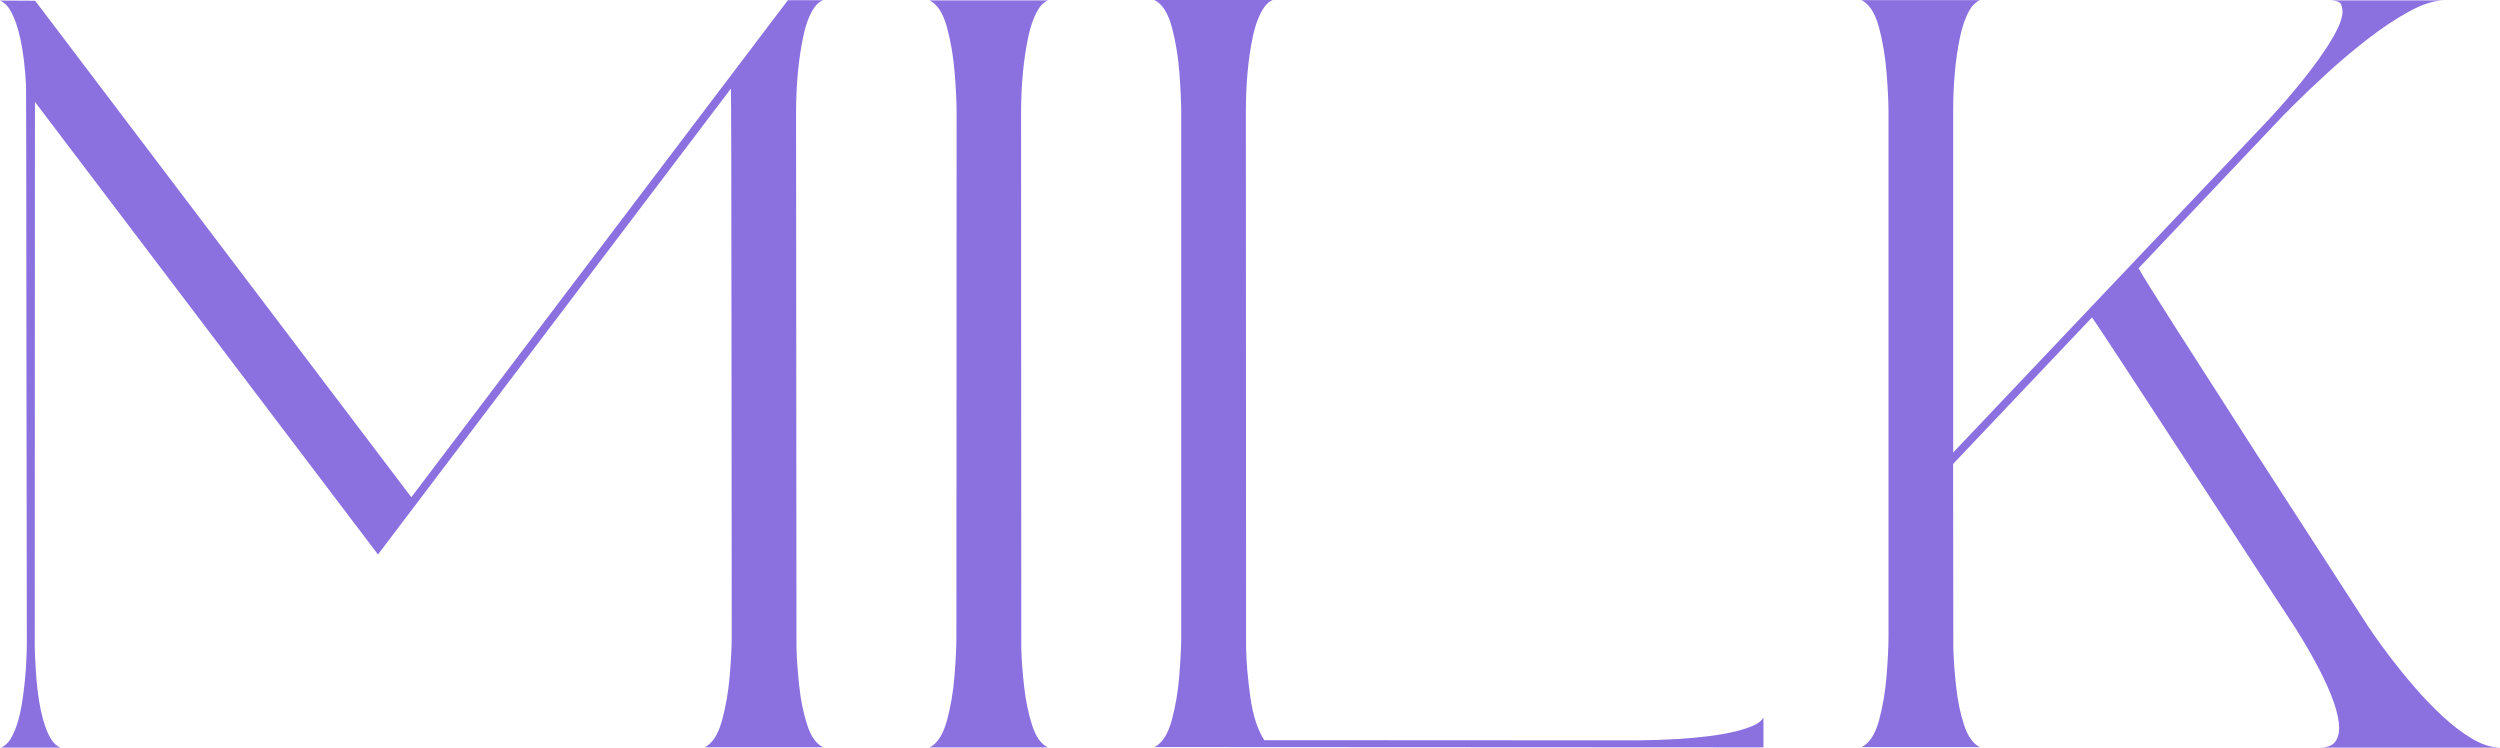
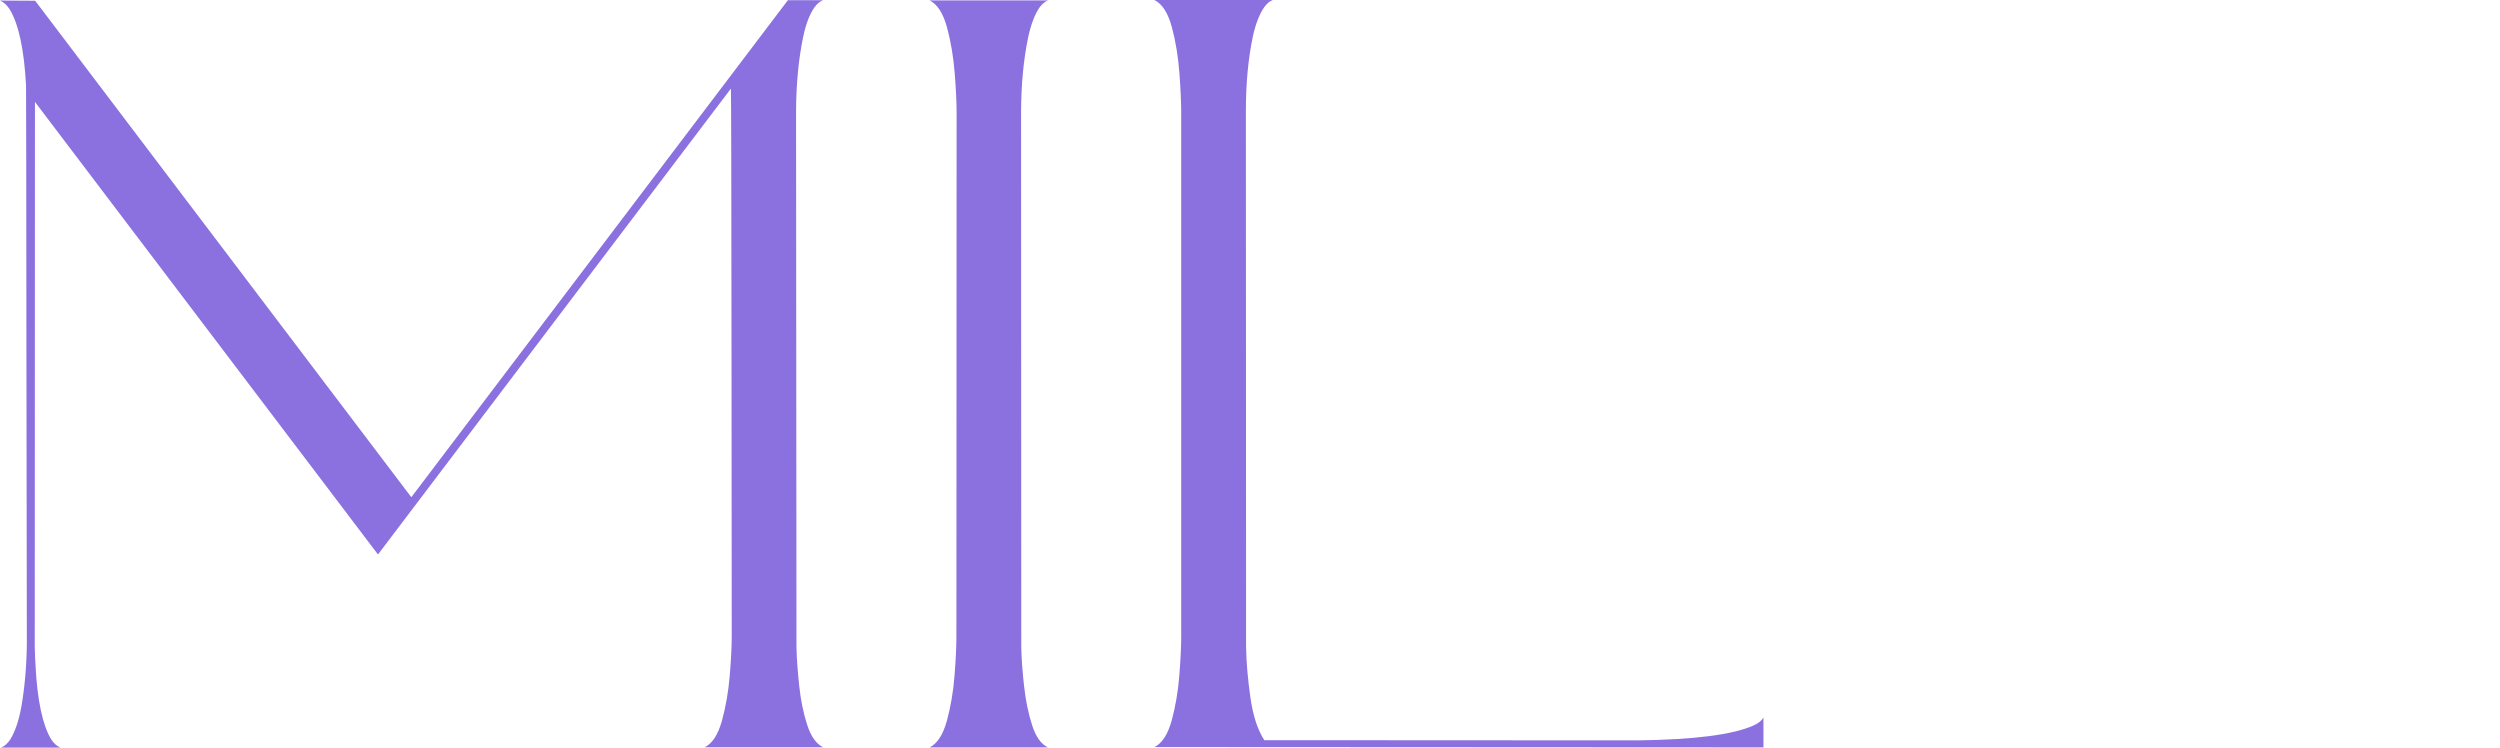
<svg xmlns="http://www.w3.org/2000/svg" id="_レイヤー_2" viewBox="0 0 373.43 111.67">
  <defs>
    <style>.cls-1{fill:#8b70e0;stroke-width:0px;}</style>
  </defs>
  <g id="layout">
    <path class="cls-1" d="M9.03,111.67H.16c.52-.21.98-.62,1.38-1.22.75-1.24,1.3-2.89,1.66-4.94.5-2.89.77-6.01.81-9.38l-.06-41.6c-.02-26.97-.04-40.89-.06-41.76C3.6,7.39,2.79,3.6,1.44,1.38,1.02.74.54.31,0,.08l5.25.03,56.19,74.16L117.69.03h5.25c-.46.18-.89.53-1.28,1.06-.73,1.06-1.28,2.5-1.66,4.3l-.03.11c-.69,3.33-1.04,7.04-1.06,11.13l.06,80.06c.04,1.7.18,3.62.41,5.76.23,2.14.62,4.08,1.19,5.82.56,1.74,1.35,2.85,2.38,3.35h-17.69c1.15-.57,2-1.89,2.58-3.97.57-2.08.96-4.32,1.16-6.71.2-2.39.3-4.35.3-5.87l-.03-40.38c-.02-26.3-.05-40.12-.09-41.46l-52.72,69.59L5.22,15.22l-.03,81.36c.02.96.06,1.92.12,2.9.27,5.17,1.05,8.83,2.34,10.97.4.6.85,1.01,1.38,1.22Z" />
    <path class="cls-1" d="M156.55,111.64h-17.69c1.15-.57,2-1.89,2.58-3.98.57-2.09.95-4.33,1.14-6.73s.28-4.35.28-5.86l.03-78.25c0-1.47-.09-3.42-.28-5.84-.19-2.43-.57-4.71-1.14-6.84-.57-2.13-1.44-3.49-2.61-4.08h17.69c-.48.19-.91.55-1.28,1.06-.71,1.04-1.27,2.52-1.69,4.44-.69,3.31-1.04,7.01-1.06,11.1l.03,80.09c.04,1.7.18,3.62.42,5.76.24,2.14.64,4.08,1.2,5.82.56,1.74,1.35,2.84,2.38,3.32Z" />
    <path class="cls-1" d="M263.41,111.64l-90.97-.05c1.15-.57,2-1.89,2.58-3.98.57-2.09.95-4.33,1.14-6.73.19-2.4.28-4.35.28-5.86V16.76c0-1.47-.09-3.42-.27-5.84-.18-2.43-.55-4.71-1.12-6.84-.57-2.13-1.44-3.49-2.61-4.08h17.66c-.46.19-.88.55-1.25,1.06-.73,1.04-1.3,2.52-1.72,4.44-.69,3.31-1.03,7.01-1.03,11.1l.03,80.09c.04,2.23.25,4.71.64,7.45.38,2.74,1.08,4.87,2.08,6.42l55.91.03c8.33-.11,14.04-.84,17.12-2.2.75-.34,1.26-.73,1.53-1.2v4.46Z" />
-     <path class="cls-1" d="M373.43,111.67h-26.94c1.25,0,2.07-.36,2.47-1.09.29-.5.44-1.1.44-1.81,0-2.04-1-4.98-3-8.85-.98-1.88-2.12-3.85-3.41-5.92l-14.88-22.79c-9.4-14.41-14.6-22.35-15.62-23.8l-20.75,21.89.03,27.41c.04,1.7.18,3.62.41,5.76.23,2.14.62,4.08,1.19,5.8s1.35,2.84,2.38,3.33h-17.69c1.17-.57,2.04-1.9,2.61-3.98.57-2.09.95-4.34,1.14-6.75.19-2.41.28-4.36.28-5.84V16.76c0-1.45-.09-3.39-.28-5.82s-.57-4.71-1.14-6.84c-.57-2.13-1.44-3.49-2.61-4.08h17.69c-.29.12-.55.3-.78.53-.02,0-.03,0-.03.03-.17.14-.32.31-.47.5-.71,1.06-1.26,2.5-1.66,4.3l-.03.11c-.69,3.29-1.03,7-1.03,11.13v50.97l46.75-49.33.94-1.01c.6-.65,1.38-1.52,2.31-2.6,2.38-2.76,4.28-5.24,5.72-7.44,1.62-2.46,2.44-4.29,2.44-5.5,0-.23-.06-.56-.19-1-.12-.43-.76-.65-1.91-.65h17.31c-1.5,0-3.26.55-5.28,1.66-2.02,1.11-4.09,2.49-6.22,4.14-2.12,1.66-4.14,3.35-6.03,5.09-1.9,1.74-3.5,3.26-4.81,4.57s-2.16,2.17-2.53,2.58l-20.81,21.97c.5.92,2.47,4.08,5.91,9.47s7.34,11.47,11.7,18.24c4.36,6.76,8.22,12.73,11.58,17.9l5.03,7.78.91,1.33c.6.89,1.43,2.01,2.47,3.39,1.04,1.37,2.22,2.83,3.55,4.37,1.32,1.54,2.72,3,4.2,4.38,1.48,1.38,2.96,2.51,4.45,3.4,1.49.89,2.89,1.33,4.2,1.33Z" />
  </g>
</svg>